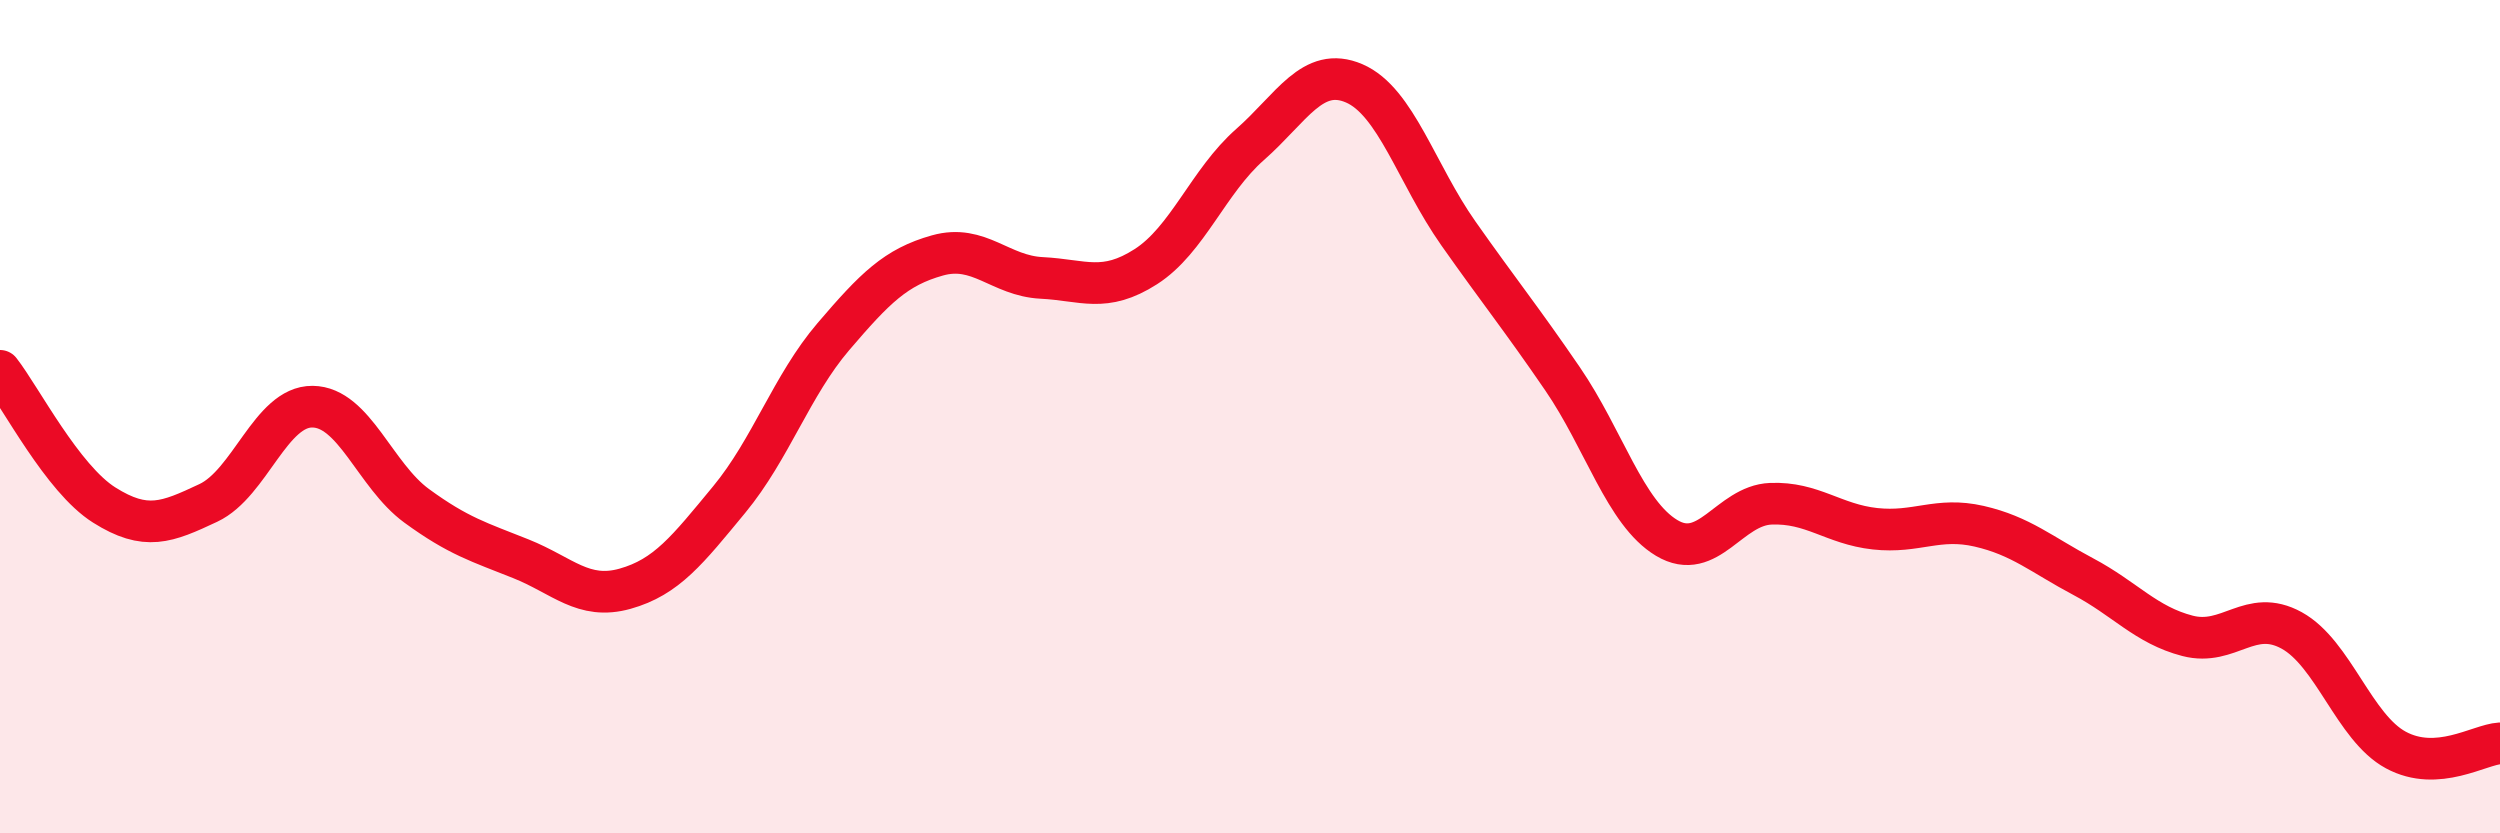
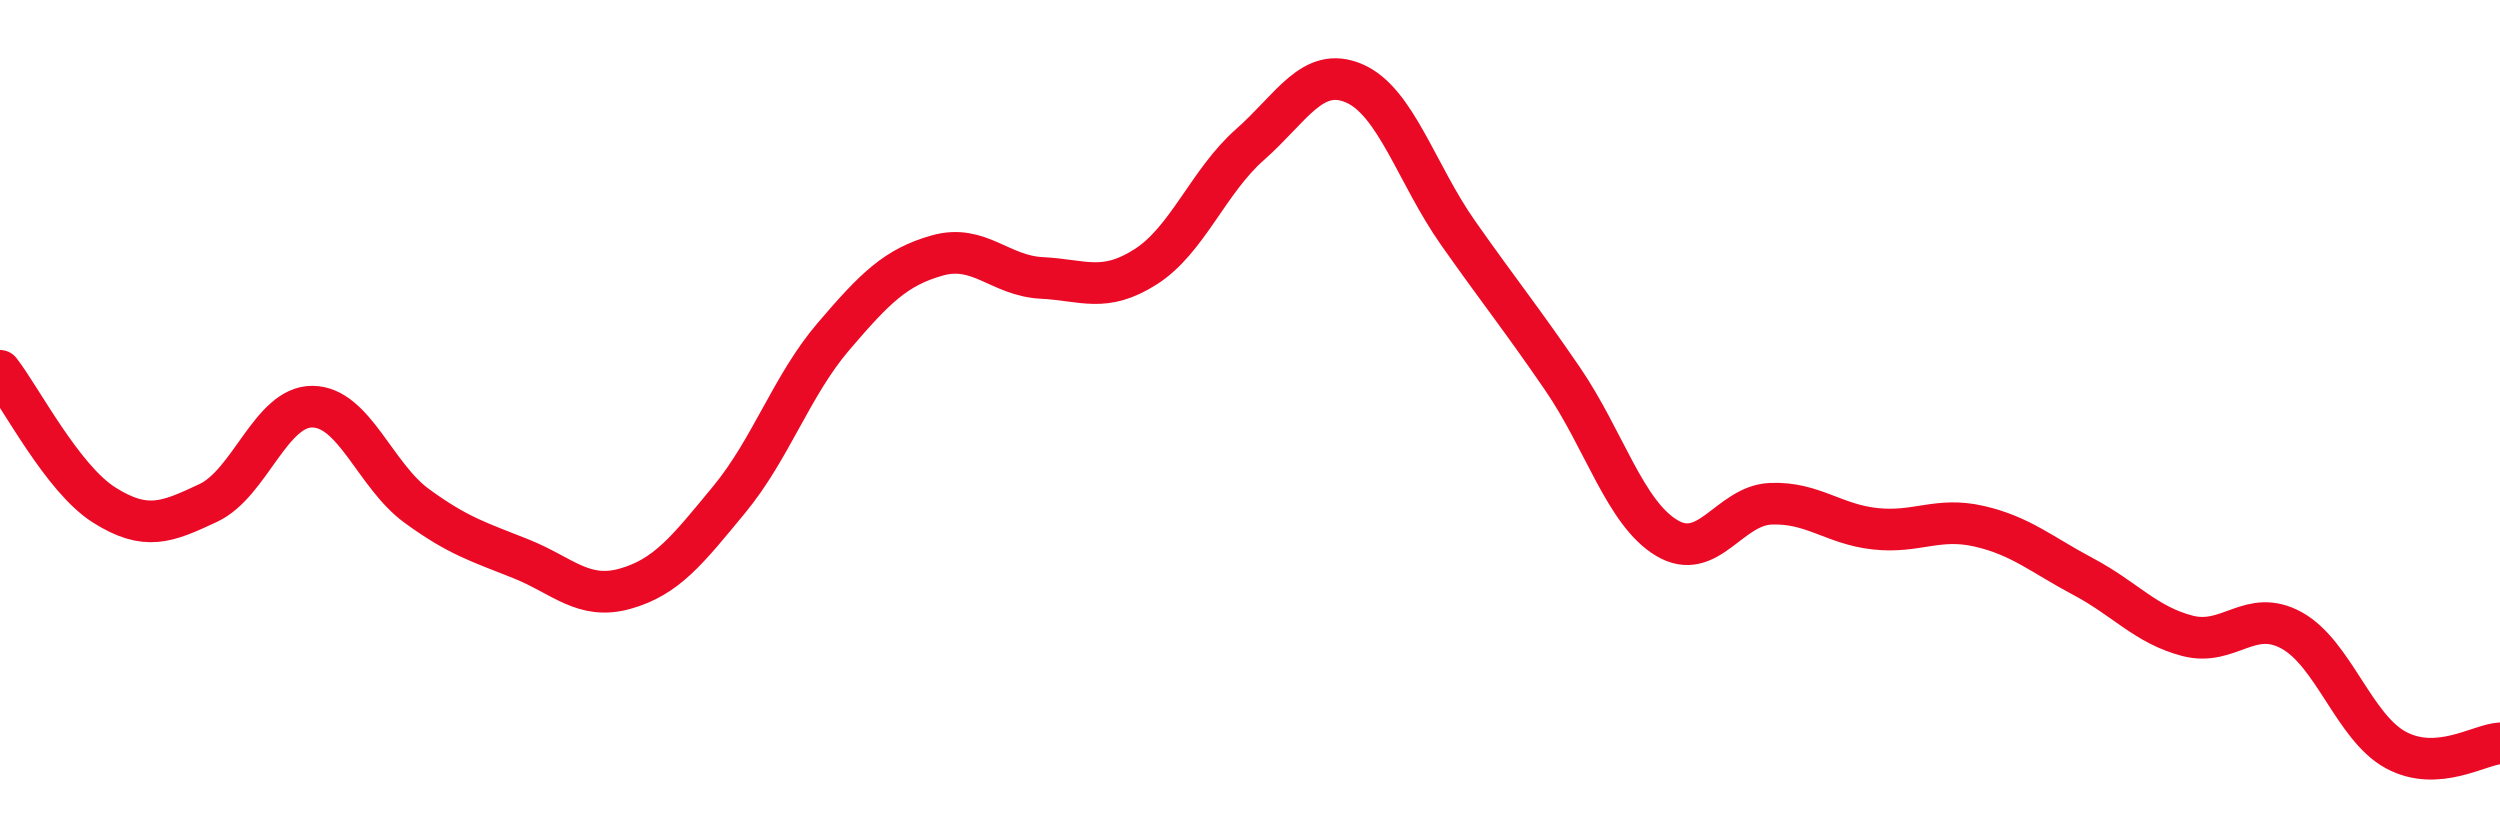
<svg xmlns="http://www.w3.org/2000/svg" width="60" height="20" viewBox="0 0 60 20">
-   <path d="M 0,8.9 C 0.5,9.54 1.5,11.49 2.5,12.12 C 3.5,12.75 4,12.54 5,12.07 C 6,11.6 6.5,9.75 7.5,9.76 C 8.5,9.77 9,11.41 10,12.14 C 11,12.87 11.5,13.01 12.5,13.41 C 13.5,13.81 14,14.41 15,14.13 C 16,13.85 16.5,13.2 17.5,11.99 C 18.5,10.78 19,9.25 20,8.08 C 21,6.91 21.5,6.41 22.5,6.13 C 23.5,5.85 24,6.62 25,6.67 C 26,6.72 26.5,7.04 27.5,6.4 C 28.5,5.76 29,4.35 30,3.47 C 31,2.59 31.5,1.57 32.5,2 C 33.5,2.43 34,4.18 35,5.6 C 36,7.02 36.5,7.63 37.5,9.09 C 38.5,10.55 39,12.31 40,12.91 C 41,13.51 41.5,12.13 42.5,12.09 C 43.5,12.05 44,12.58 45,12.69 C 46,12.8 46.5,12.4 47.5,12.63 C 48.5,12.86 49,13.31 50,13.84 C 51,14.37 51.5,15 52.5,15.26 C 53.5,15.52 54,14.58 55,15.13 C 56,15.68 56.5,17.46 57.5,18 C 58.5,18.54 59.5,17.87 60,17.84L60 20L0 20Z" fill="#EB0A25" opacity="0.1" stroke-linecap="round" stroke-linejoin="round" />
  <path d="M 0,8.9 C 0.5,9.54 1.5,11.49 2.5,12.12 C 3.5,12.75 4,12.54 5,12.07 C 6,11.6 6.5,9.75 7.5,9.76 C 8.5,9.77 9,11.41 10,12.14 C 11,12.87 11.5,13.01 12.5,13.41 C 13.5,13.81 14,14.41 15,14.13 C 16,13.85 16.5,13.2 17.5,11.99 C 18.5,10.78 19,9.25 20,8.08 C 21,6.91 21.5,6.41 22.5,6.13 C 23.5,5.85 24,6.62 25,6.67 C 26,6.72 26.5,7.04 27.5,6.4 C 28.5,5.76 29,4.35 30,3.47 C 31,2.59 31.5,1.57 32.5,2 C 33.5,2.43 34,4.18 35,5.6 C 36,7.02 36.5,7.63 37.5,9.09 C 38.5,10.55 39,12.31 40,12.91 C 41,13.51 41.5,12.13 42.5,12.09 C 43.5,12.05 44,12.58 45,12.69 C 46,12.8 46.5,12.4 47.5,12.63 C 48.5,12.86 49,13.31 50,13.84 C 51,14.37 51.5,15 52.5,15.26 C 53.5,15.52 54,14.58 55,15.13 C 56,15.68 56.5,17.46 57.5,18 C 58.5,18.54 59.5,17.87 60,17.84" stroke="#EB0A25" stroke-width="1" fill="none" stroke-linecap="round" stroke-linejoin="round" />
</svg>